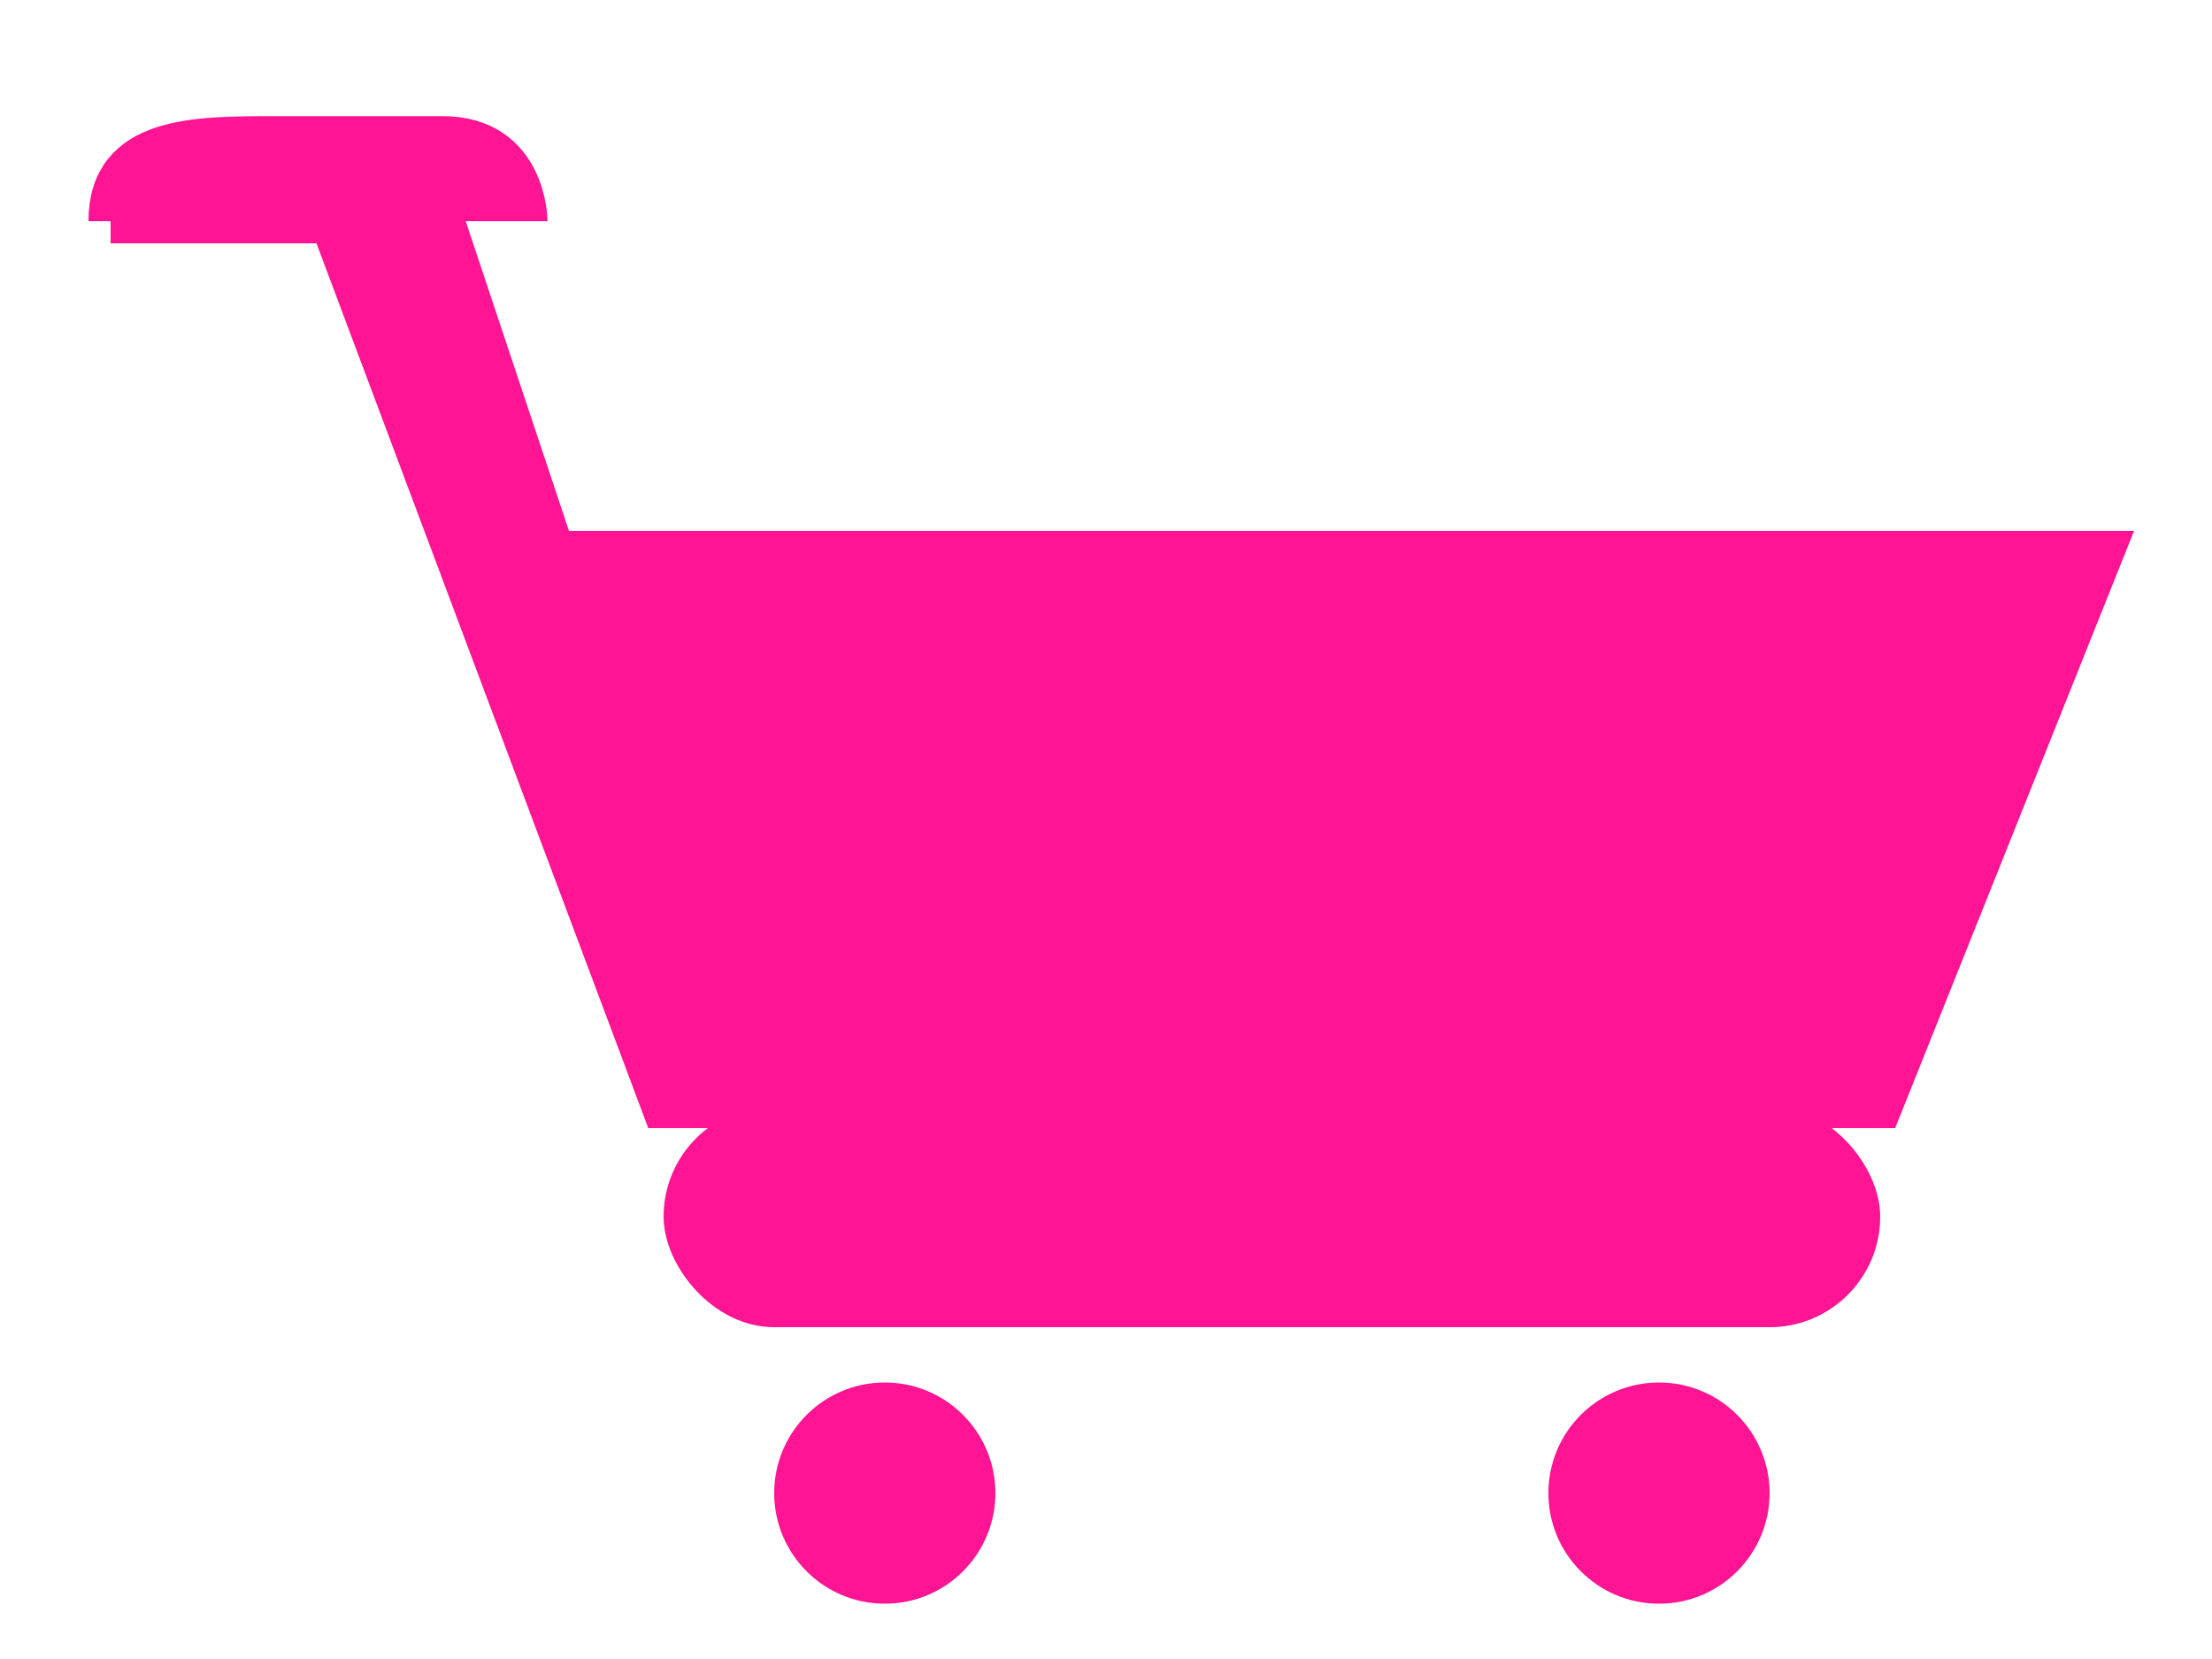
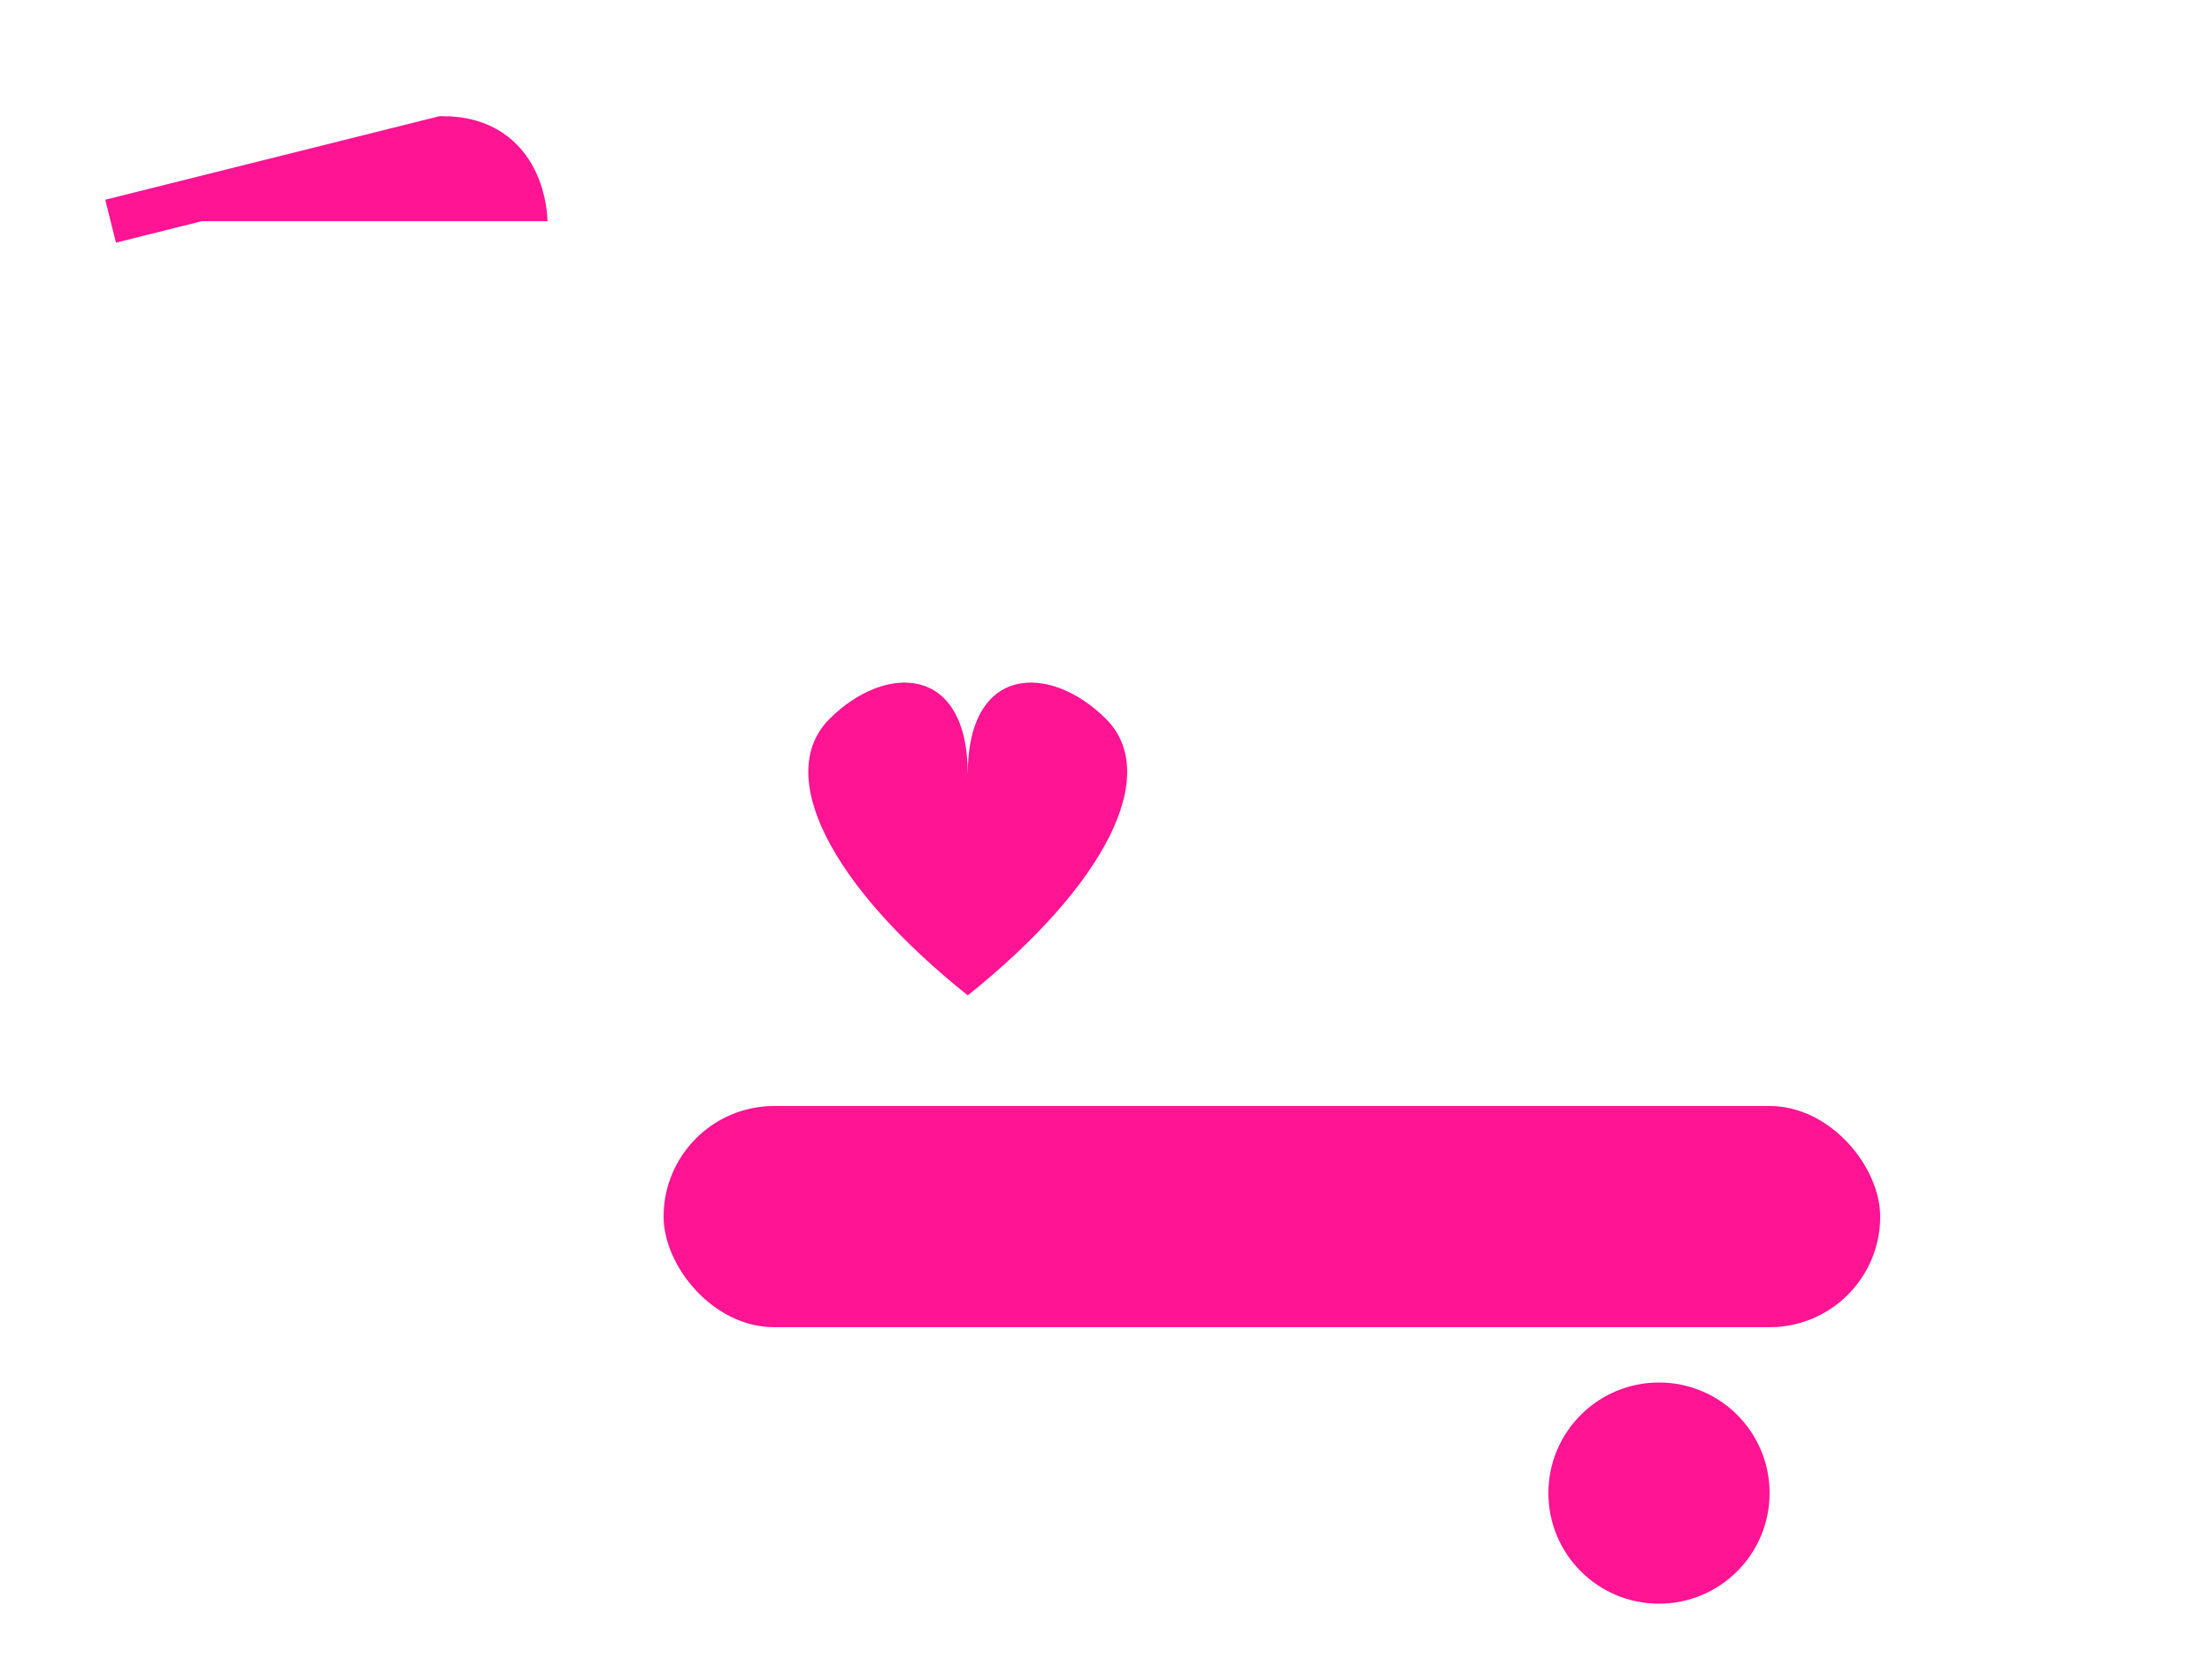
<svg xmlns="http://www.w3.org/2000/svg" viewBox="0 0 400 300" width="400" height="300">
  <defs>
    <style>
          .cart-color { fill: #FF1493; }
          .heart-color { fill: #FF1493; }
        </style>
  </defs>
-   <path class="cart-color" d="M20 40 L60 40 L120 200 L340 200 L380 100 L100 100 L80 40 Z" stroke="#FF1493" stroke-width="8" fill="none" />
  <rect class="cart-color" x="120" y="200" width="220" height="40" rx="20" />
-   <path class="cart-color" d="M20 40 C20 25, 35 25, 50 25 L80 25 C95 25, 95 40, 95 40" stroke="#FF1493" stroke-width="8" fill="none" />
+   <path class="cart-color" d="M20 40 L80 25 C95 25, 95 40, 95 40" stroke="#FF1493" stroke-width="8" fill="none" />
  <path class="heart-color" d="M200 130 C190 120, 175 120, 175 140 C175 120, 160 120, 150 130 C140 140, 150 160, 175 180 C200 160, 210 140, 200 130 Z" />
-   <circle class="cart-color" cx="160" cy="270" r="20" />
  <circle class="cart-color" cx="300" cy="270" r="20" />
</svg>